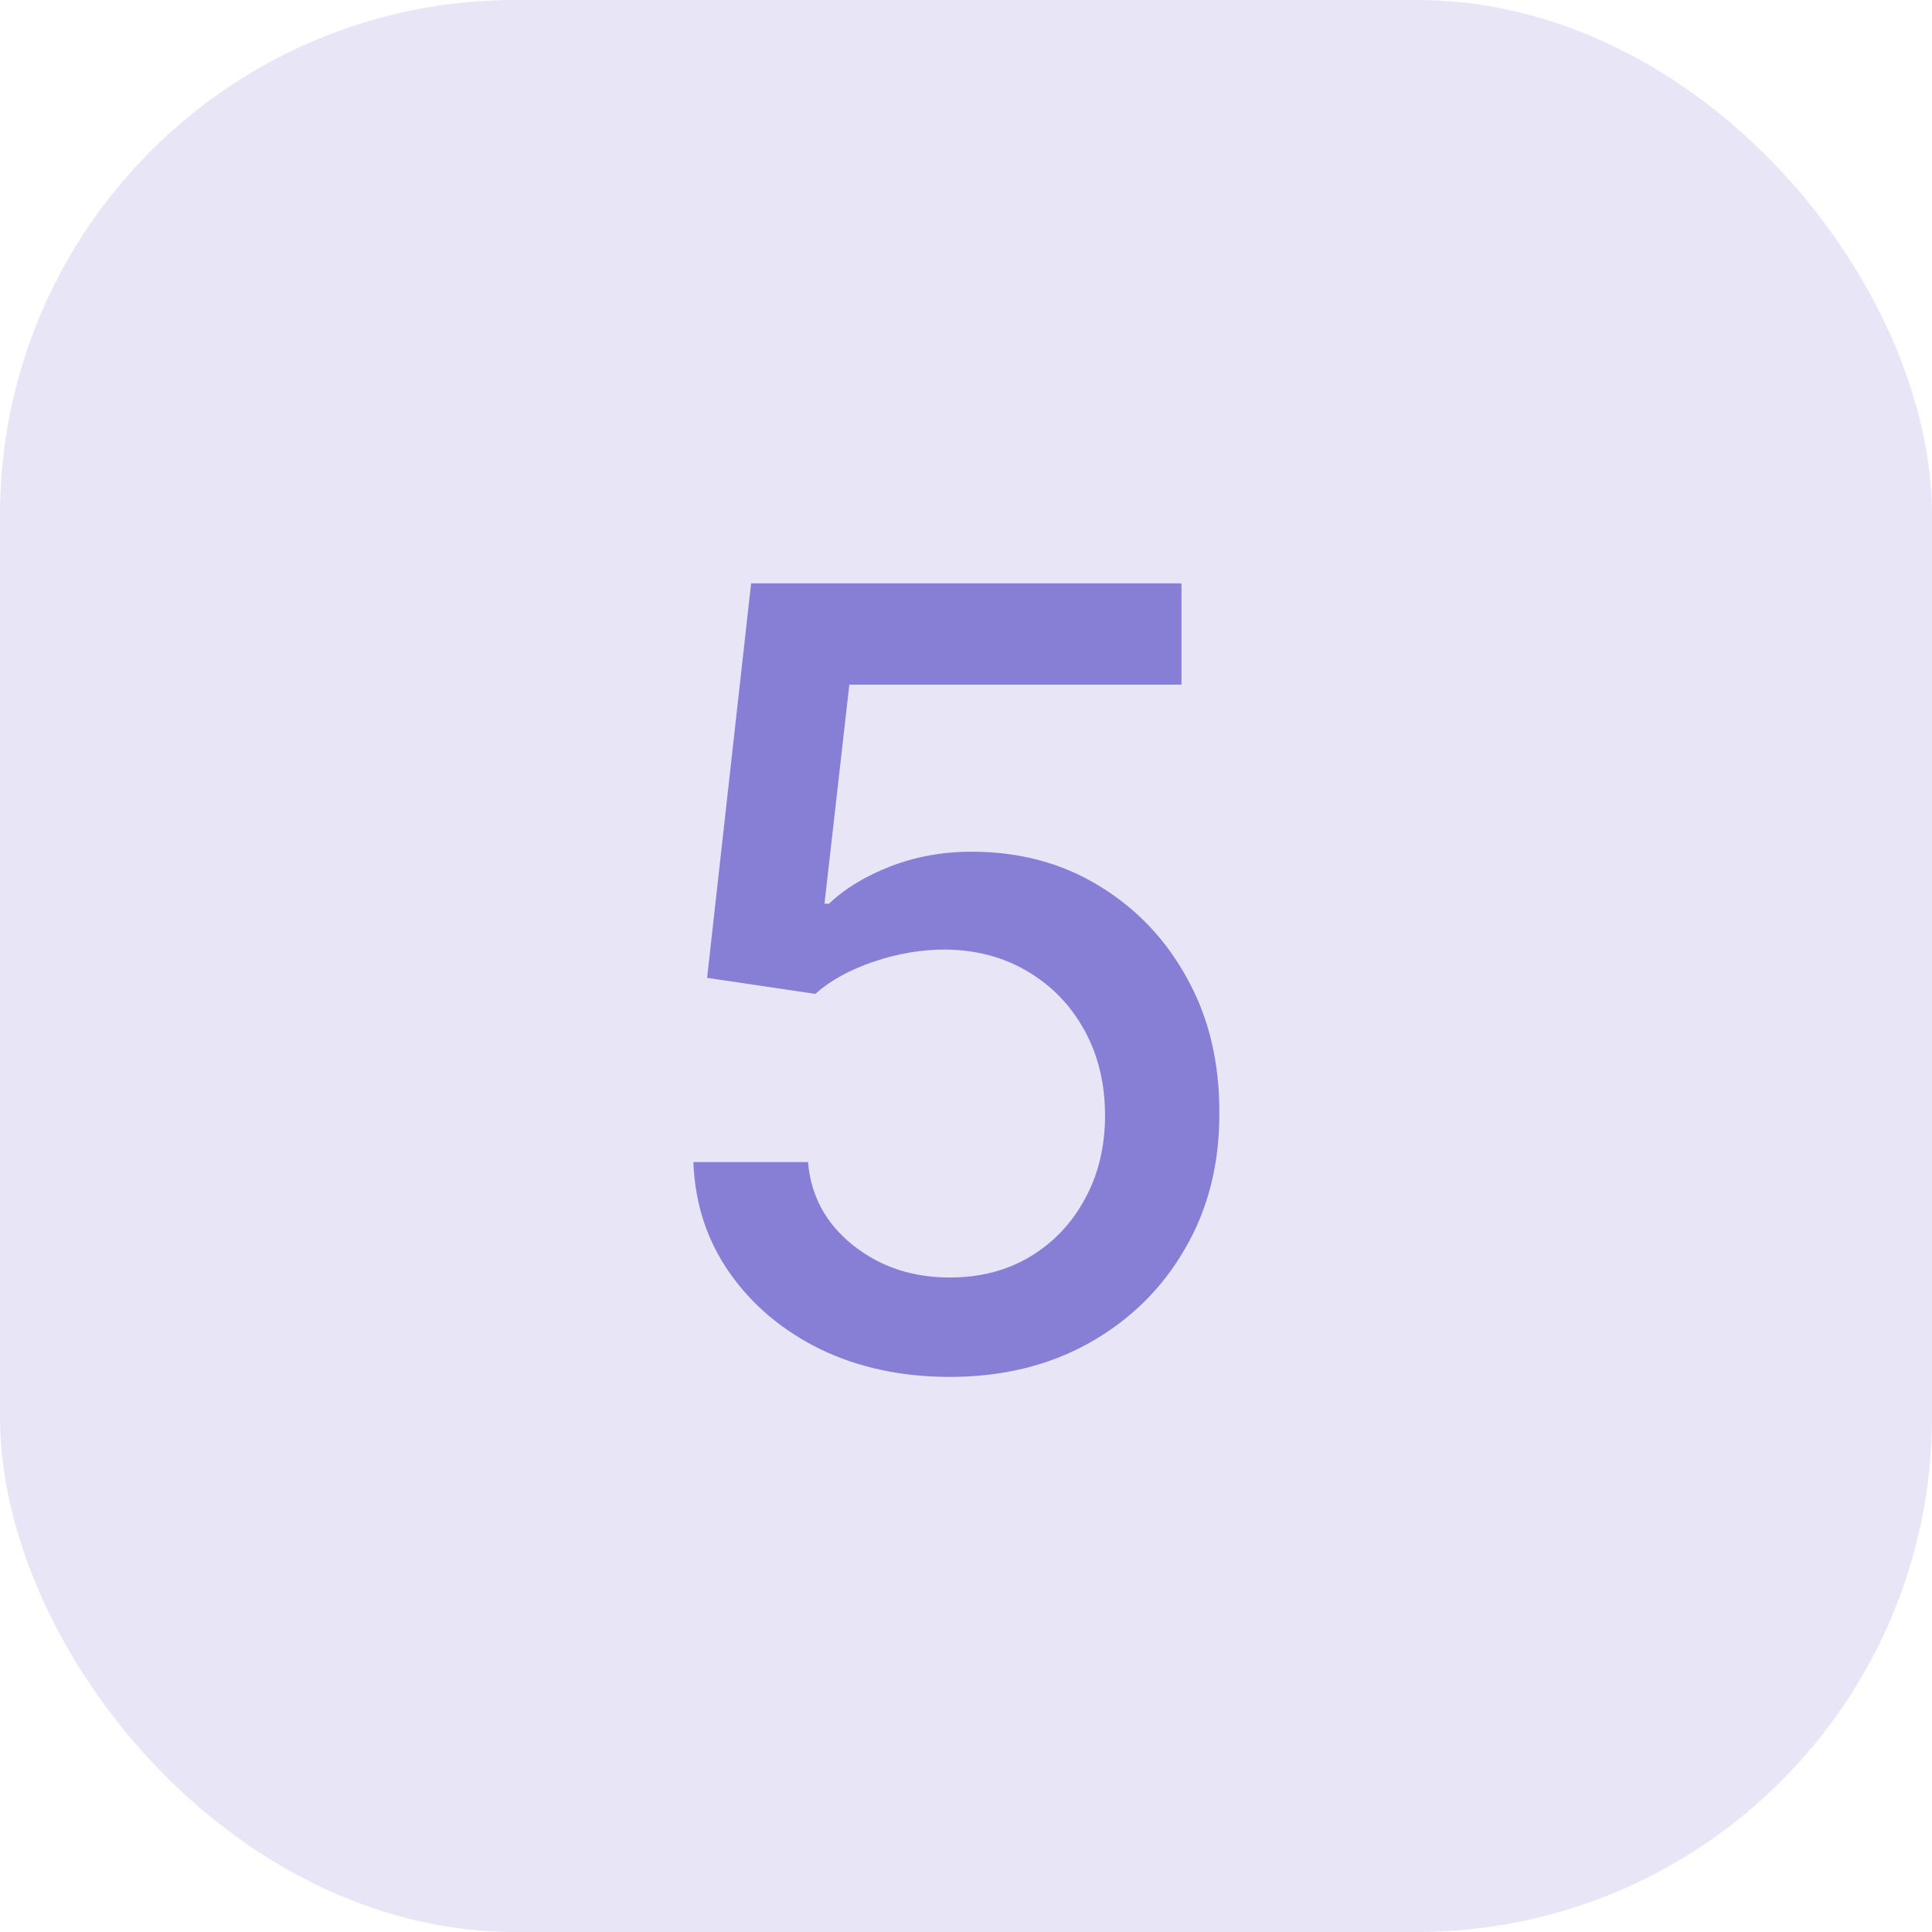
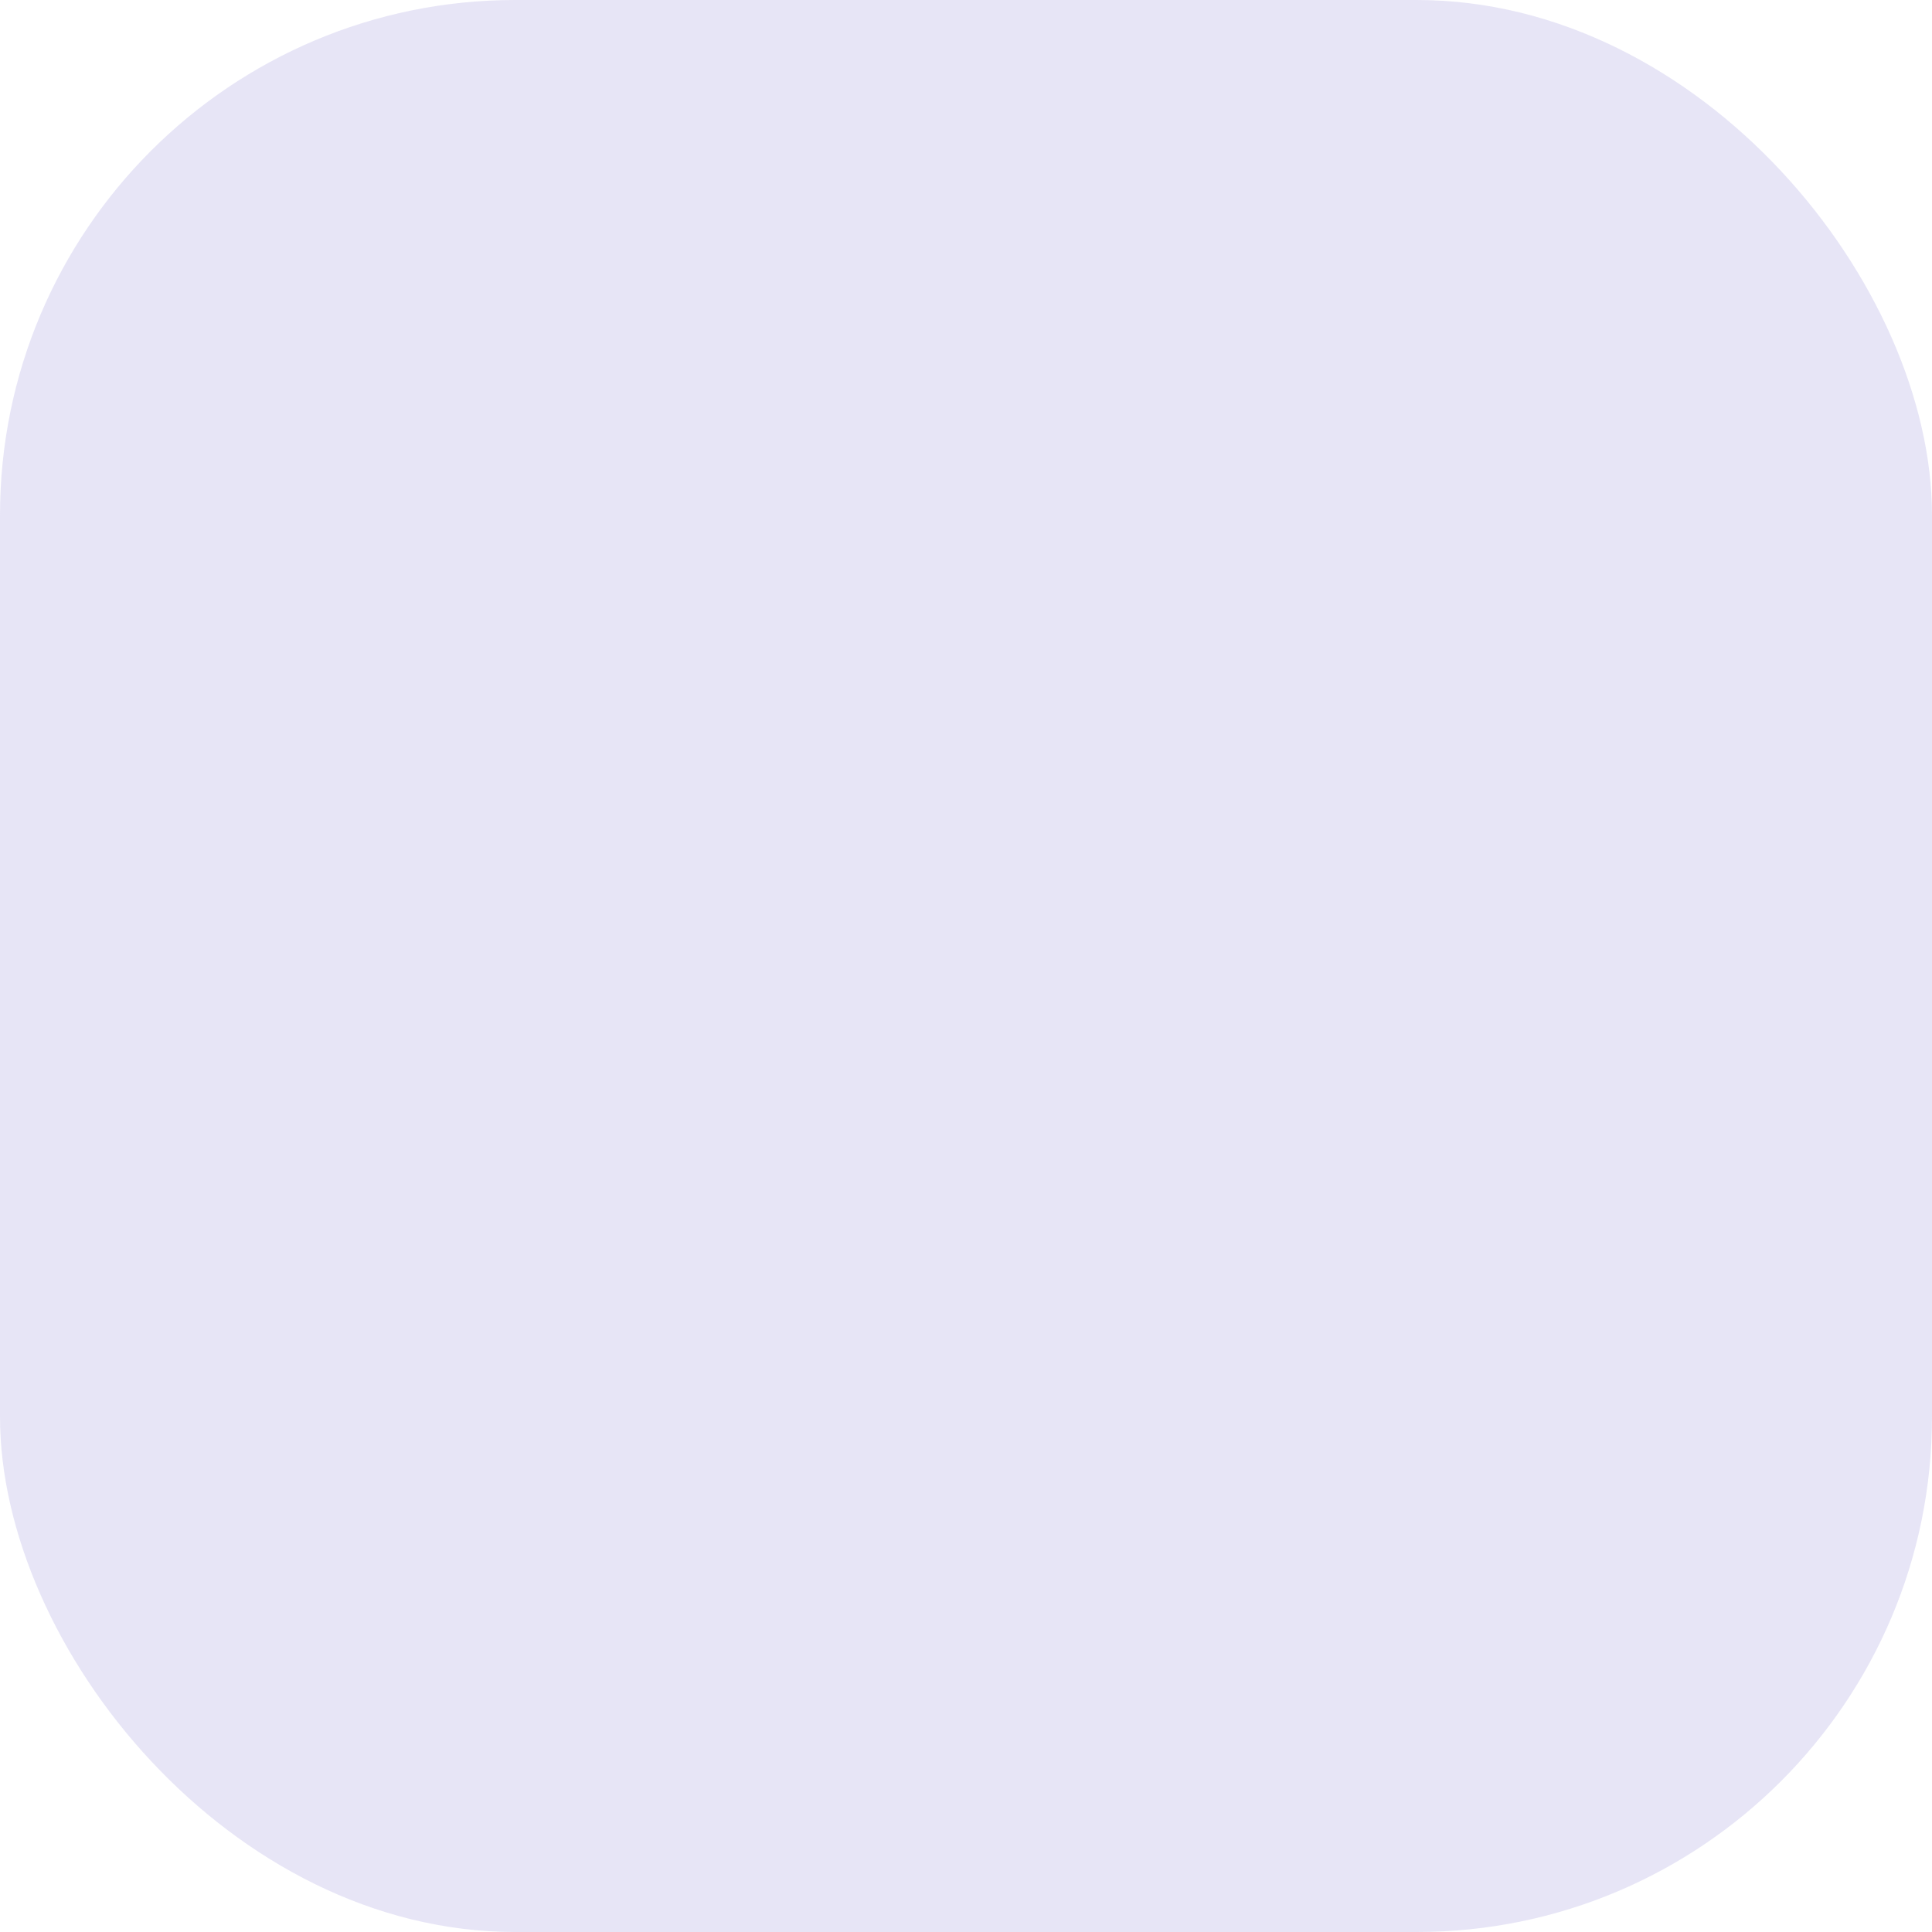
<svg xmlns="http://www.w3.org/2000/svg" width="60" height="60" viewBox="0 0 60 60" fill="none">
  <rect opacity="0.2" width="60" height="60" rx="16" fill="#877FD6" />
  <g clip-path="url(#clip0_407_409)">
-     <path d="M29.498 42.761C28.011 42.761 26.673 42.476 25.486 41.906C24.307 41.328 23.365 40.537 22.661 39.532C21.956 38.527 21.581 37.379 21.533 36.089H25.094C25.181 37.134 25.644 37.993 26.483 38.665C27.322 39.338 28.327 39.674 29.498 39.674C30.432 39.674 31.259 39.461 31.98 39.033C32.708 38.598 33.277 38.001 33.689 37.241C34.108 36.481 34.318 35.614 34.318 34.641C34.318 33.652 34.104 32.77 33.677 31.994C33.25 31.218 32.66 30.609 31.908 30.166C31.164 29.723 30.31 29.497 29.344 29.489C28.608 29.489 27.868 29.616 27.124 29.869C26.38 30.122 25.779 30.455 25.32 30.866L21.96 30.368L23.326 18.117H36.692V21.263H26.377L25.605 28.065H25.747C26.222 27.606 26.851 27.222 27.635 26.913C28.426 26.605 29.273 26.45 30.175 26.45C31.655 26.45 32.973 26.802 34.128 27.507C35.291 28.211 36.206 29.173 36.87 30.391C37.543 31.602 37.875 32.995 37.867 34.57C37.875 36.145 37.519 37.55 36.799 38.784C36.087 40.019 35.098 40.992 33.831 41.704C32.573 42.409 31.129 42.761 29.498 42.761Z" fill="#877FD6" />
-   </g>
+     </g>
  <defs>
    <clipPath id="clip0_407_409">
      <rect width="36" height="36" fill="white" transform="translate(12 13)" />
    </clipPath>
  </defs>
</svg>